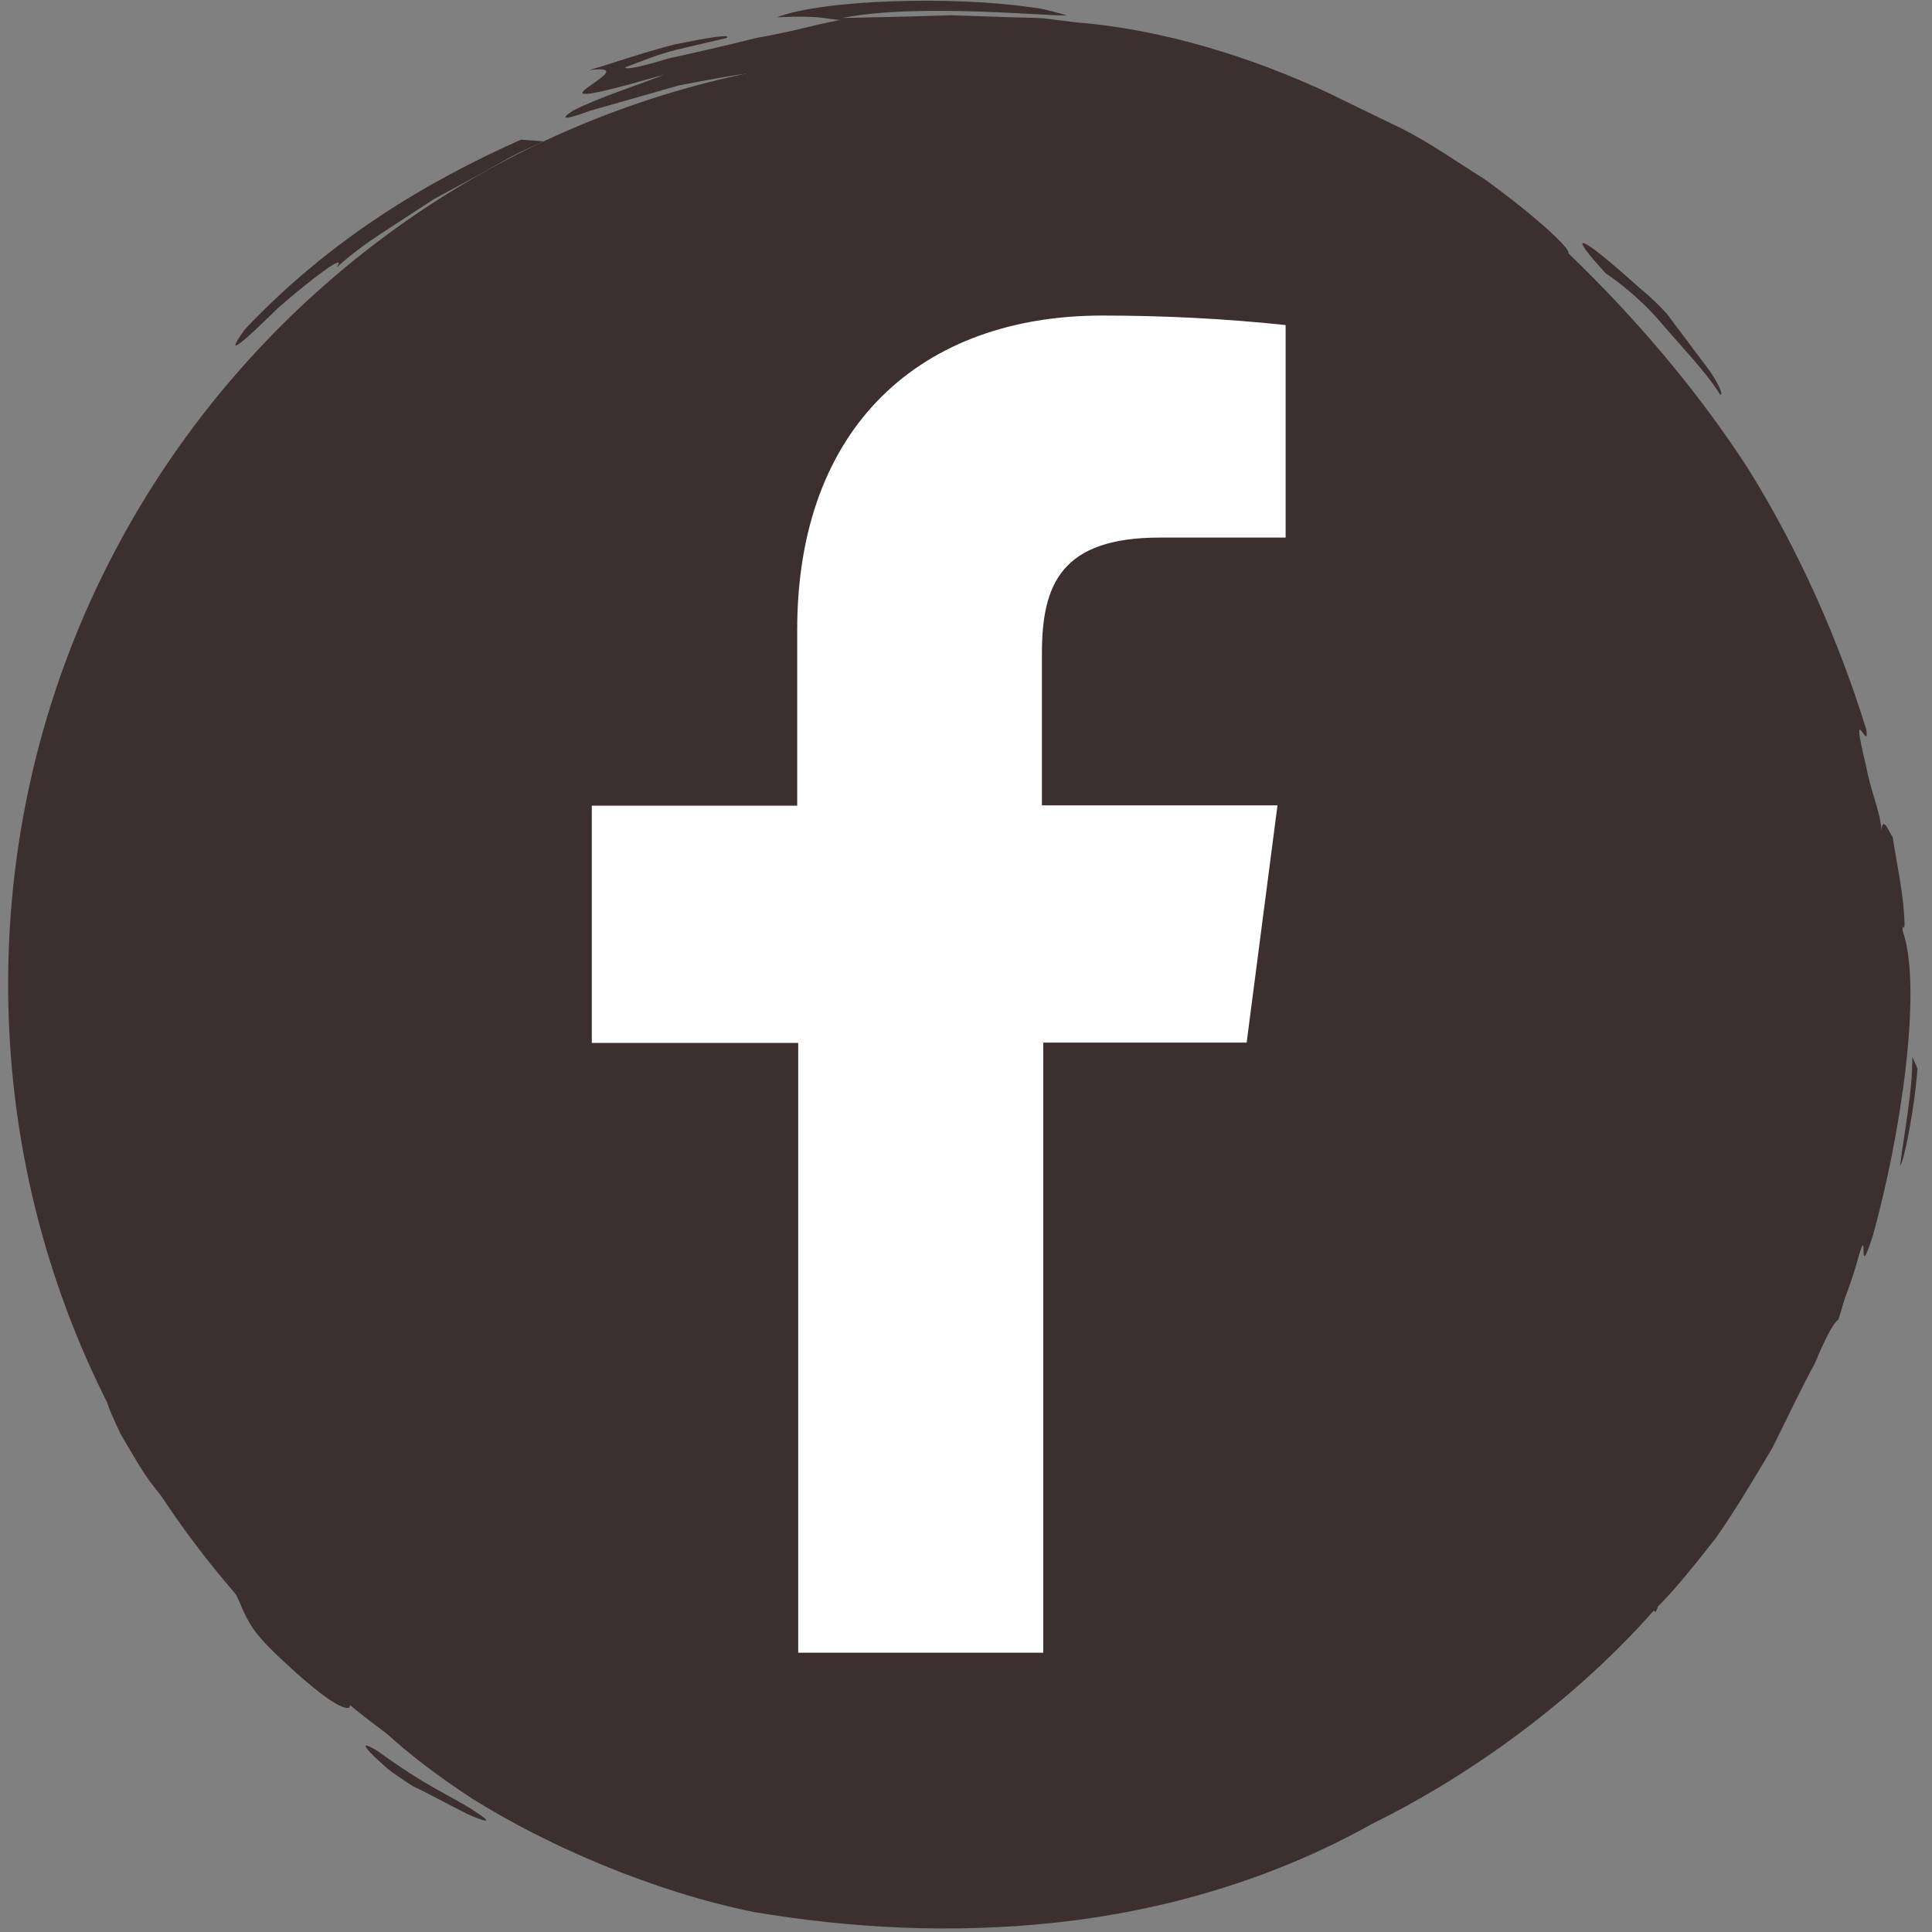
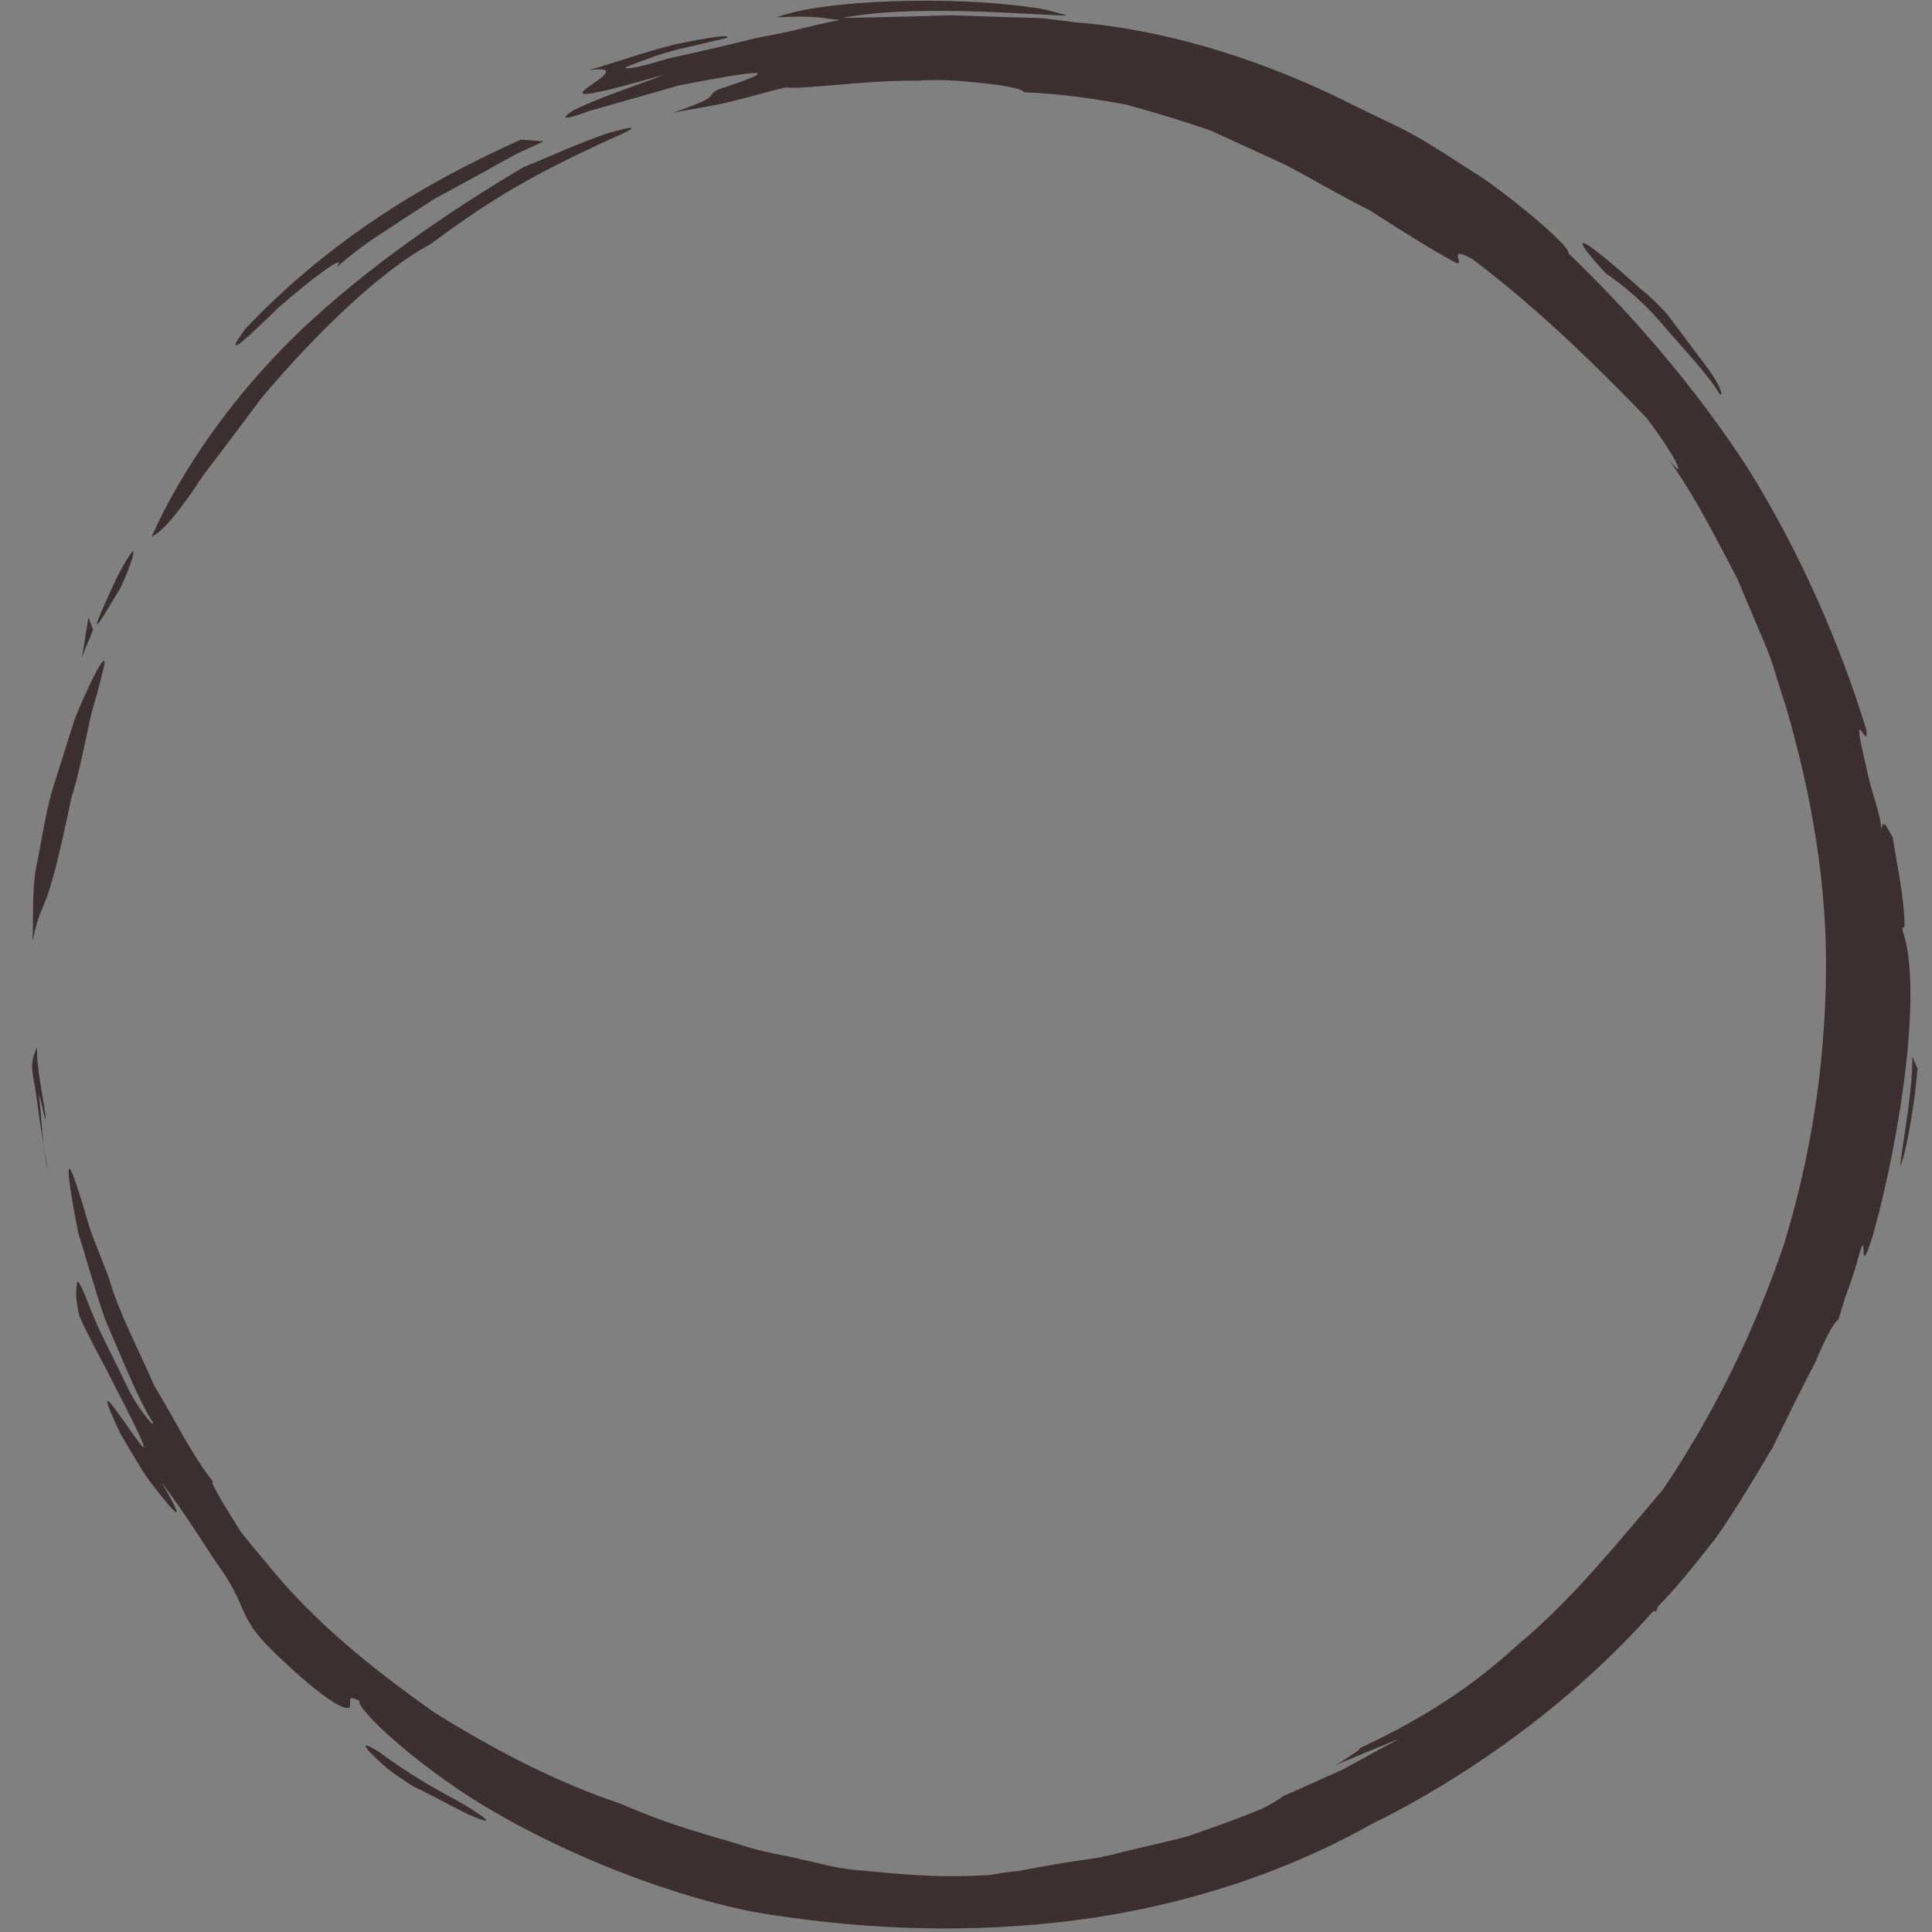
<svg xmlns="http://www.w3.org/2000/svg" width="57" height="57" viewBox="0 0 57 57" fill="none">
  <rect x="0" y="0" width="57" height="57" fill="#808080" stroke="none" />
-   <path d="M27.7 56.5C42.866 56.5 55.16 44.206 55.16 29.04C55.16 13.874 42.866 1.58 27.7 1.58C12.534 1.58 0.24 13.874 0.24 29.04C0.24 44.206 12.534 56.5 27.7 56.5Z" fill="#3C2F2F" />
  <path d="M2.12 23.47C1.28 27.53 1.28 26.24 0.96 27.77C0.99 27.05 0.94 26.33 1.06 25.62C1.21 24.92 1.32 24.12 1.53 23.35C1.77 22.6 2 21.85 2.21 21.2C2.72 19.96 3.14 19.19 3.08 19.61C3.05 19.74 2.92 20.29 2.71 21C2.54 21.72 2.38 22.63 2.13 23.47H2.12Z" fill="#3C2F2F" />
  <path d="M2.74 18.59C2.6 18.97 2.55 19.02 2.42 19.4L2.61 18.21L2.75 18.59H2.74Z" fill="#3C2F2F" />
  <path d="M1.09 30.93C1.09 31.6 1.26 32.25 1.34 32.91C1.38 33.37 1.18 32.26 1.15 32.32C1.24 33.06 1.24 33.83 1.42 34.56C1.14 33.05 1.09 32.3 0.99 31.85C0.91 31.4 0.94 31.25 1.08 30.92L1.09 30.93Z" fill="#3C2F2F" />
  <path d="M13.96 53.41C14.63 53.83 14.33 53.76 13.79 53.52C13.27 53.26 12.5 52.84 12.2 52.71C11.92 52.53 11.65 52.35 11.43 52.18C11.22 51.99 11.04 51.83 10.93 51.71C10.7 51.47 10.72 51.4 11.17 51.68C12.58 52.71 13.26 52.96 13.97 53.41H13.96Z" fill="#3C2F2F" />
  <path d="M4.49 42.01C4.35 41.87 4.09 41.54 3.84 41.09C3.61 40.62 3.35 40.08 3.1 39.58C2.84 39.07 2.65 38.58 2.52 38.24C2.38 37.91 2.29 37.73 2.27 37.86C2.24 38.07 2.22 38.29 2.34 38.82C2.64 39.51 3.02 40.15 3.35 40.82C5.93 45.8 1.94 38.91 3.57 42.33C3.99 43.04 4.2 43.4 4.4 43.68C5.54 45.16 5.3 44.66 4.77 43.73C5.56 44.81 6.02 45.56 6.36 46.07C6.72 46.56 6.88 46.87 7 47.12C7.12 47.37 7.18 47.57 7.34 47.84C7.49 48.12 7.76 48.45 8.31 48.96C9.8 50.36 10.23 50.45 10.31 50.37C10.39 50.28 10.18 49.94 10.61 50.19C10.48 50.31 11.75 51.65 13.94 53.07C16.14 54.45 19.27 55.81 22.24 56.41C25.03 56.88 28.04 57.06 31.17 56.72C34.29 56.38 37.52 55.47 40.48 53.81C43.07 52.54 46.25 50.39 48.79 47.52C48.8 47.53 48.83 47.54 48.84 47.56C48.89 47.48 48.92 47.43 48.9 47.41C49.4 46.92 49.99 46.18 50.62 45.38C51.21 44.54 51.77 43.59 52.3 42.7C52.76 41.77 53.18 40.89 53.54 40.23C53.83 39.54 54.07 39.05 54.24 38.93L54.44 38.27C54.75 37.47 54.83 37.04 54.9 36.86C54.96 36.68 54.97 36.73 54.98 36.82C54.98 37.01 54.96 37.39 55.26 36.44C56.11 33.37 56.72 29.08 56.13 27.45C56.14 27.19 56.18 27.53 56.19 27.27C56.17 26.4 55.97 25.55 55.84 24.7C55.73 24.54 55.55 24.05 55.51 24.49C55.46 23.89 55.21 23.42 55.05 22.58C54.55 20.5 55.17 22.28 55.06 21.52C54.26 18.93 53.09 16.26 51.57 13.82C50.01 11.41 48.14 9.27 46.27 7.47C46.37 7.36 45.26 6.34 43.79 5.28C43.02 4.8 42.21 4.23 41.39 3.81C40.56 3.41 39.8 3.04 39.23 2.76C36.95 1.69 34.3 0.86 31.74 0.66C31.42 0.62 31.11 0.58 30.79 0.54C30.48 0.52 30.16 0.52 29.85 0.51C29.23 0.49 28.63 0.47 28.05 0.45C26.89 0.49 25.81 0.51 24.86 0.53C27.11 0.08 31.03 0.5 31.48 0.45C31.14 0.37 30.8 0.25 30.45 0.22C28.1 -0.13 24.27 -0.01 22.92 0.51C24.24 0.45 24.34 0.56 24.78 0.59C23.76 0.79 23.59 0.89 22.32 1.12C21.4 1.35 20.43 1.57 19.7 1.73C18.98 1.95 18.47 2.07 18.44 1.99C18.93 1.8 19.43 1.6 19.95 1.47C20.47 1.35 20.97 1.23 21.44 1.12C21.59 0.99 20.84 1.12 19.91 1.31C18.99 1.54 17.92 1.92 17.37 2.07C19.38 1.81 14.5 3.67 19.6 2.2C18.7 2.56 17.78 2.83 16.91 3.26C16.44 3.57 16.75 3.51 17.4 3.27C18.1 3.07 19.1 2.79 20.03 2.52C21.96 2.15 23.52 1.88 21.19 2.64C20.74 2.88 21.39 2.79 19.85 3.33C20.29 3.23 20.96 3.15 21.59 2.99C22.22 2.84 22.83 2.65 23.19 2.58C23.82 2.64 25.52 2.36 27.11 2.38C27.9 2.32 28.66 2.42 29.23 2.48C29.8 2.55 30.17 2.63 30.21 2.72C31.35 2.77 32.34 2.92 33.24 3.09C34.12 3.33 34.92 3.58 35.69 3.84C36.42 4.17 37.17 4.52 37.94 4.87C38.7 5.27 39.48 5.74 40.4 6.2C41.5 6.9 42.15 7.31 42.54 7.52C42.92 7.74 43.02 7.8 43.04 7.75C43.09 7.67 42.78 7.27 43.45 7.65C45.57 9.25 47.44 11.15 48.57 12.32C49.46 13.48 49.82 14.3 49.22 13.54C50.01 14.64 50.62 15.87 51.25 17.06L52.04 18.93C52.32 19.55 52.47 20.22 52.69 20.85C53.45 23.44 53.92 26.14 53.87 28.84C53.83 31.54 53.41 34.21 52.61 36.78C51.74 39.32 50.55 41.74 49.06 43.95C47.65 45.6 46.35 47.23 44.74 48.56C43.22 49.97 41.41 51.04 39.47 51.86L40.11 51.58C40.22 51.56 39.76 51.87 39.39 52.08C40.03 51.81 40.66 51.55 41.28 51.3C40.72 51.6 40.16 51.91 39.61 52.21C39.03 52.47 38.45 52.73 37.88 52.98C37.73 53.08 37.53 53.22 37.26 53.35C36.99 53.47 36.66 53.59 36.3 53.73C35.93 53.86 35.54 54 35.12 54.15C34.7 54.28 34.24 54.37 33.79 54.48C33.34 54.58 32.88 54.71 32.44 54.8C31.99 54.87 31.56 54.93 31.15 55C30.74 55.07 30.37 55.14 30.04 55.2C29.71 55.23 29.42 55.28 29.2 55.32C27.43 55.42 26.29 55.26 25.47 55.19C24.64 55.14 24.15 54.95 23.64 54.86C23.14 54.72 22.62 54.69 21.83 54.42C21.04 54.17 19.92 53.92 18.3 53.21C16.51 52.62 14.65 51.67 12.81 50.52C11.05 49.28 9.26 47.86 7.85 46.1C7.59 45.79 7.33 45.48 7.11 45.2C6.92 44.9 6.75 44.62 6.6 44.38C6.32 43.91 6.19 43.64 6.3 43.73C5.68 42.97 5.17 41.9 4.55 40.88C4.08 39.79 3.5 38.72 3.23 37.75C3.04 37.25 2.87 36.82 2.72 36.44C2.58 36.06 2.51 35.74 2.42 35.47C2.26 34.94 2.15 34.64 2.09 34.53C1.97 34.3 2.02 34.81 2.18 35.69C2.22 35.91 2.26 36.15 2.32 36.41C2.4 36.66 2.48 36.93 2.56 37.21C2.74 37.77 2.9 38.38 3.12 38.97C3.62 40.12 4.07 41.28 4.52 41.98L4.49 42.01Z" fill="#3C2F2F" />
  <path d="M50.73 11.63C50.89 11.73 50.69 11.25 50.29 10.74C49.89 10.21 49.44 9.61 49.18 9.26C48.94 9 48.69 8.75 48.41 8.53C46.44 6.75 46.25 6.85 47.38 8.07C47.64 8.24 48.34 8.75 48.97 9.48C49.59 10.21 50.35 10.99 50.74 11.63H50.73Z" fill="#3C2F2F" />
  <path d="M56.58 31.54L56.42 31.18C56.42 32.26 56.19 33.32 56.06 34.39C56.16 34.32 56.48 32.77 56.57 31.54H56.58Z" fill="#3C2F2F" />
  <path d="M9.92 7.9C10.46 7.41 10.98 7.06 11.46 6.75C11.93 6.44 12.37 6.16 12.81 5.87C13.27 5.62 13.74 5.37 14.25 5.09C14.51 4.94 14.78 4.79 15.07 4.63C15.36 4.47 15.69 4.34 16.04 4.17L15.37 4.12C12.61 5.35 9.76 7.04 7.23 9.71C6.5 10.72 7.31 9.96 8.21 9.08C9.16 8.25 10.28 7.4 9.93 7.89L9.92 7.9Z" fill="#3C2F2F" />
  <path d="M15.48 4.91C13.22 6.25 10.88 7.85 8.88 9.74C6.9 11.63 5.37 13.83 4.47 15.84C4.8 15.68 5.24 15.14 5.76 14.38C6 13.99 6.33 13.59 6.66 13.15C6.99 12.71 7.34 12.24 7.71 11.75C9.26 9.9 11.22 7.99 12.69 7.21C14.44 5.92 15.55 5.23 18.06 4.08C18.99 3.68 18.67 3.72 17.93 3.93C17.21 4.17 16.13 4.65 15.48 4.92V4.91Z" fill="#3C2F2F" />
  <path d="M3.52 16.9C3.26 17.41 3 18.02 2.88 18.32C2.76 18.72 3.28 17.78 3.54 17.37C3.8 16.87 4.3 15.46 3.52 16.9Z" fill="#3C2F2F" />
-   <path d="M23.55 48.77V30.77H17.46V23.77H23.52V18.58C23.52 12.58 27.18 9.31 32.52 9.31C34.33 9.31 36.13 9.4 37.93 9.59V15.86H34.22C31.3 15.86 30.74 17.25 30.74 19.28V23.76H37.69L36.78 30.76H30.78V48.76H23.55V48.77Z" fill="white" />
</svg>